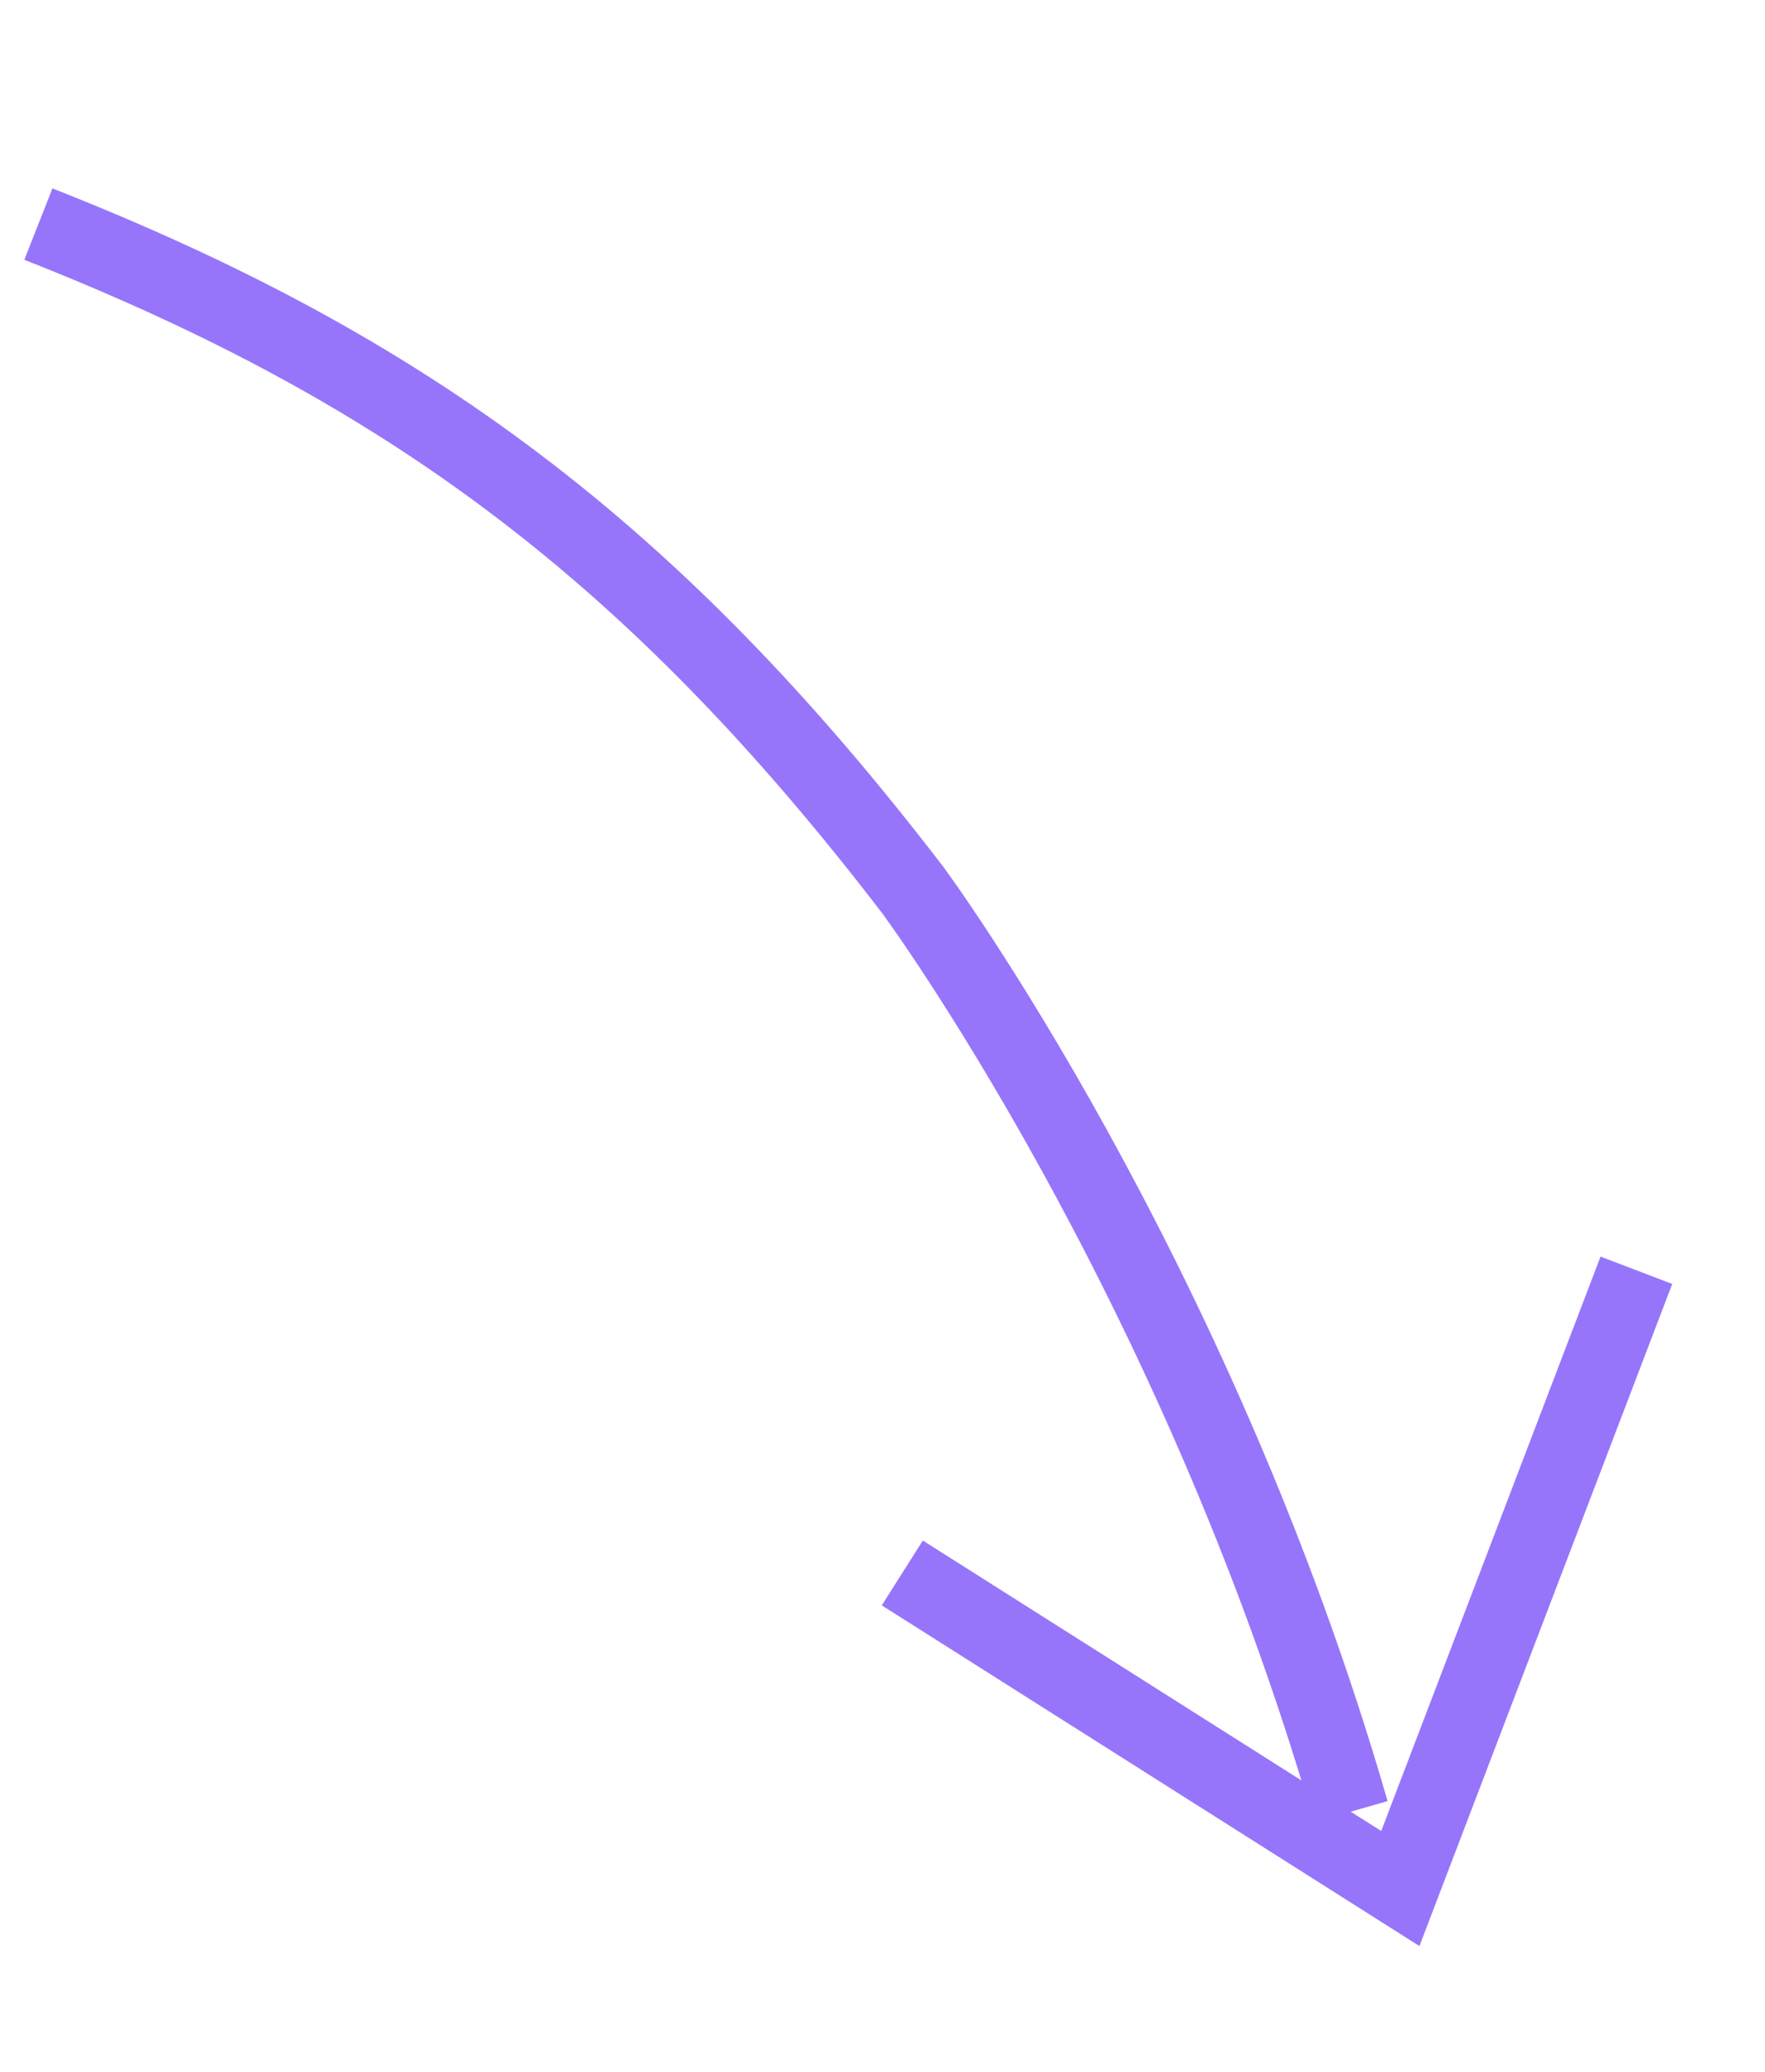
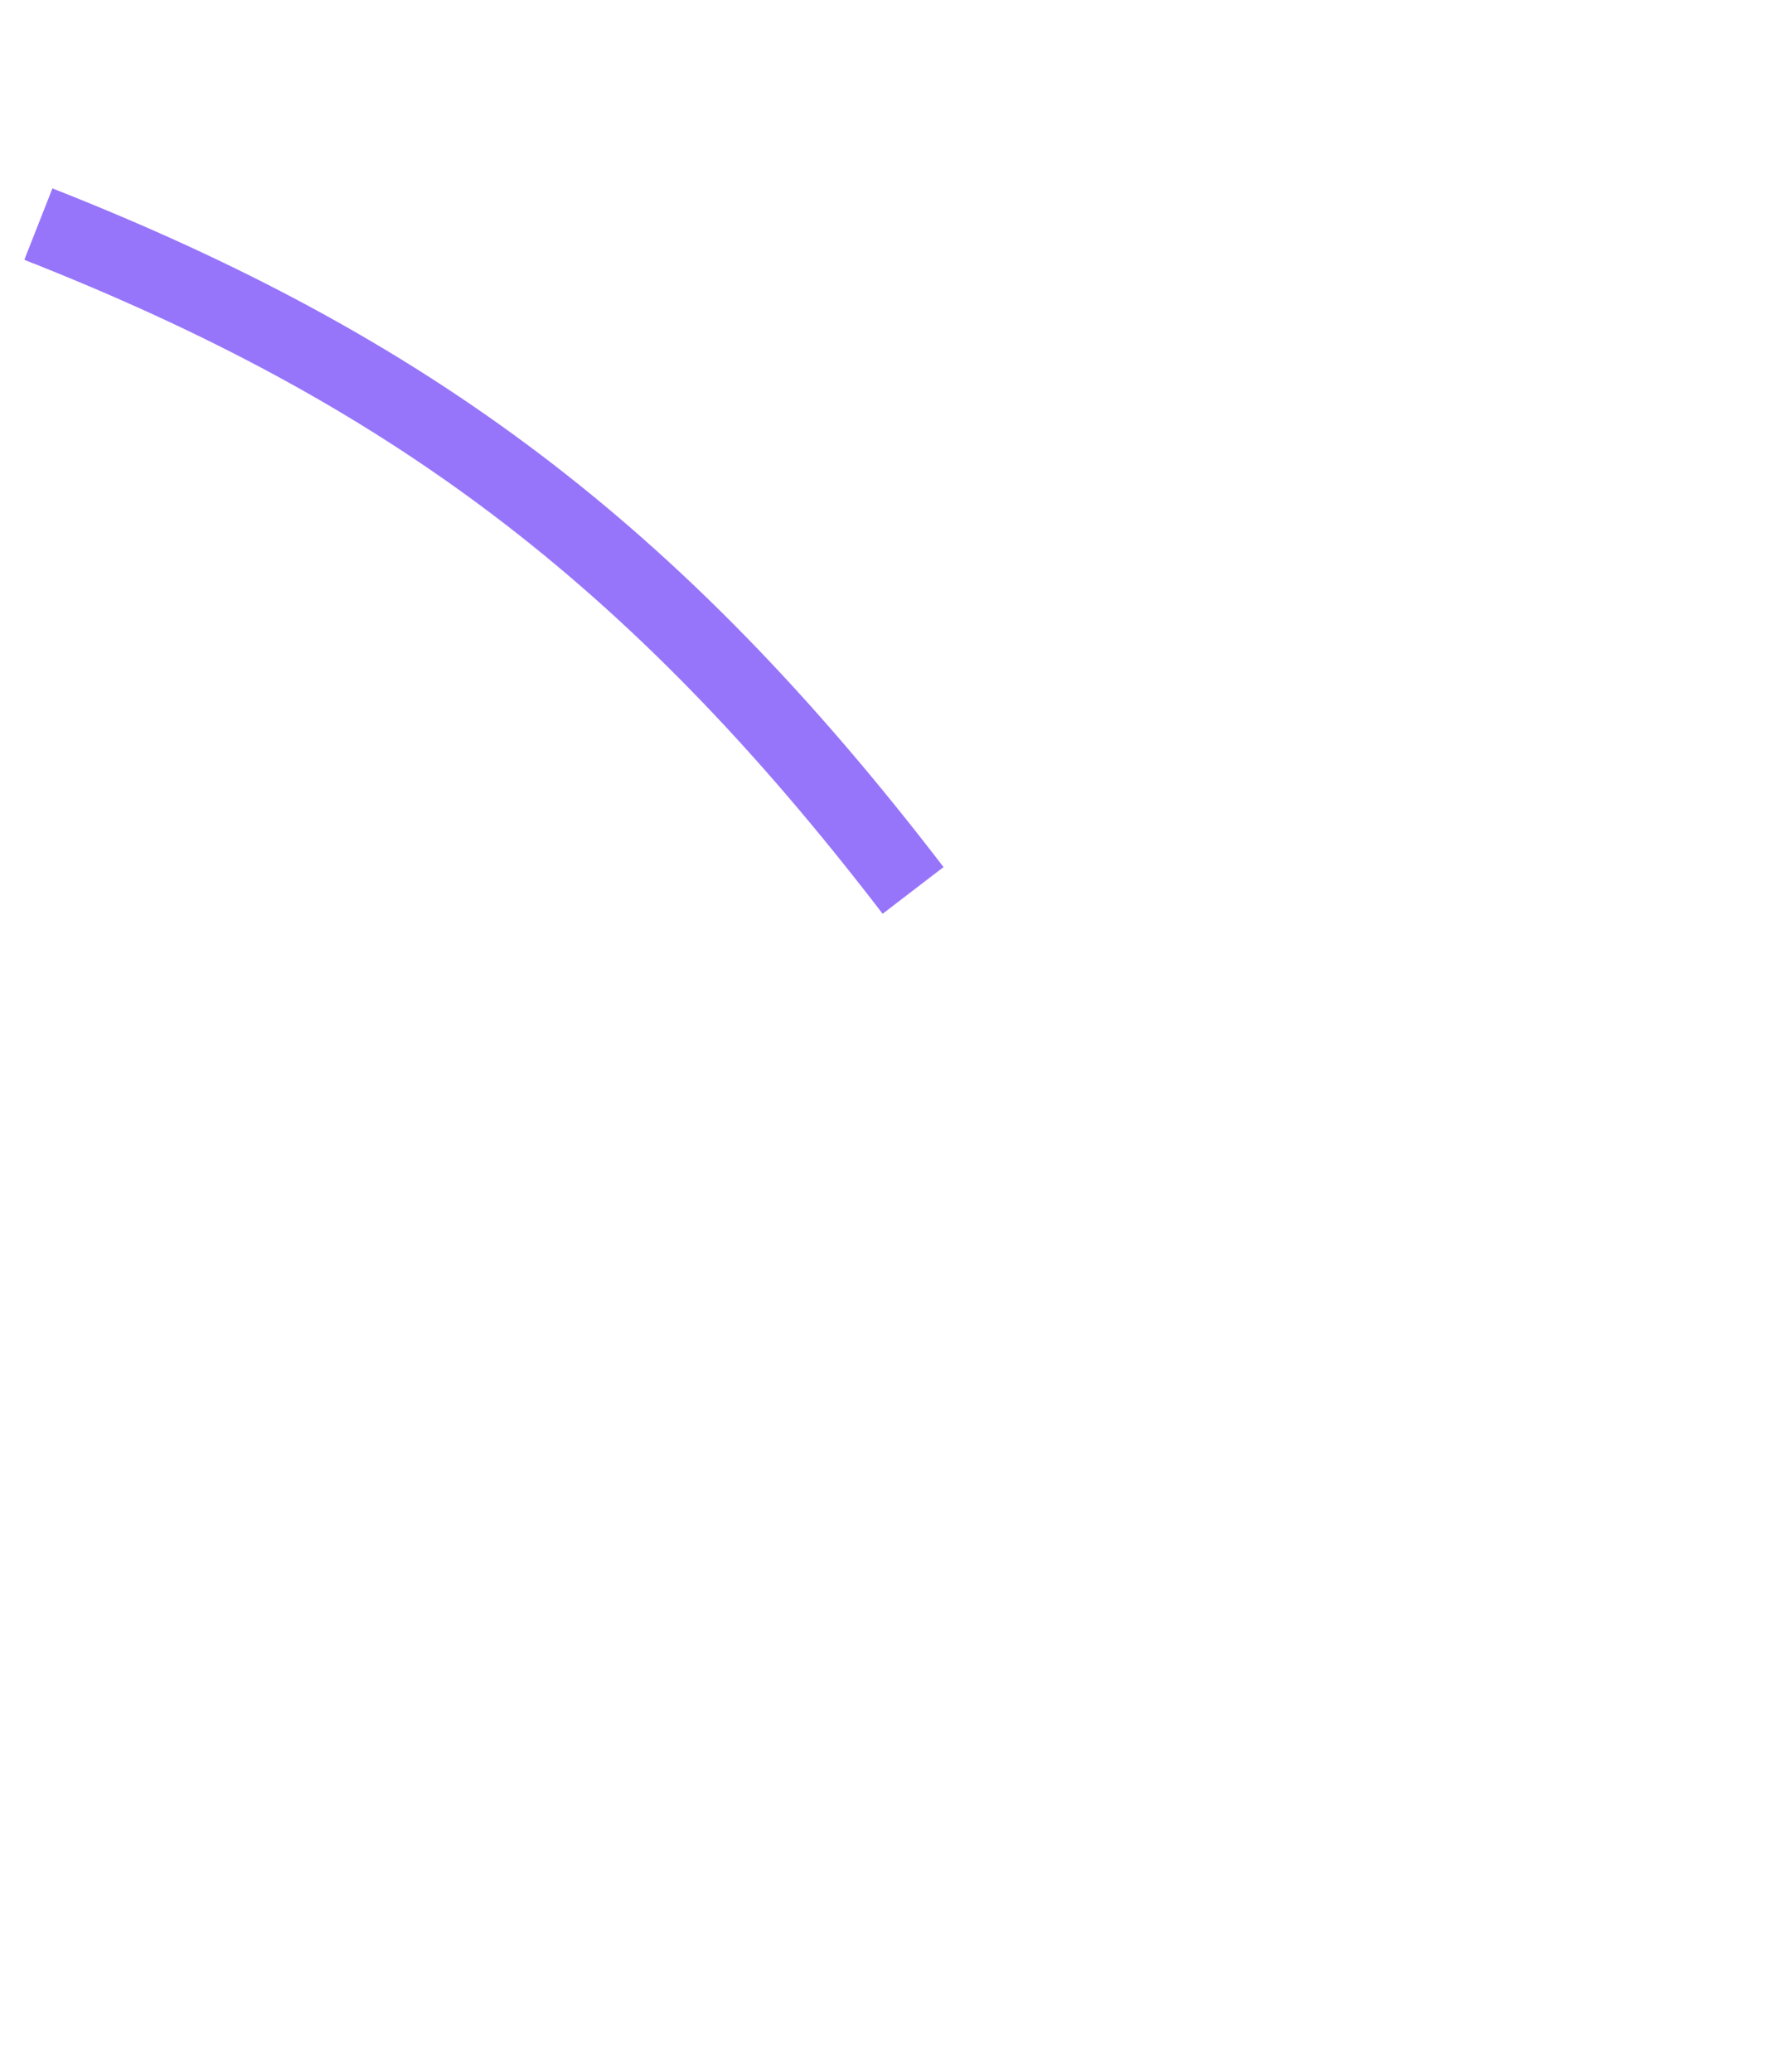
<svg xmlns="http://www.w3.org/2000/svg" width="46" height="54" viewBox="0 0 46 54" fill="none">
-   <path d="M1 5.841C10.614 9.624 17.037 14.388 23.797 23.208C23.797 23.208 31.133 33.137 35.203 47.22" stroke="#9775FA" stroke-width="2" />
-   <path d="M42.648 33.108L36.496 49.222L23.516 40.997" stroke="#9775FA" stroke-width="2" />
+   <path d="M1 5.841C10.614 9.624 17.037 14.388 23.797 23.208" stroke="#9775FA" stroke-width="2" />
</svg>